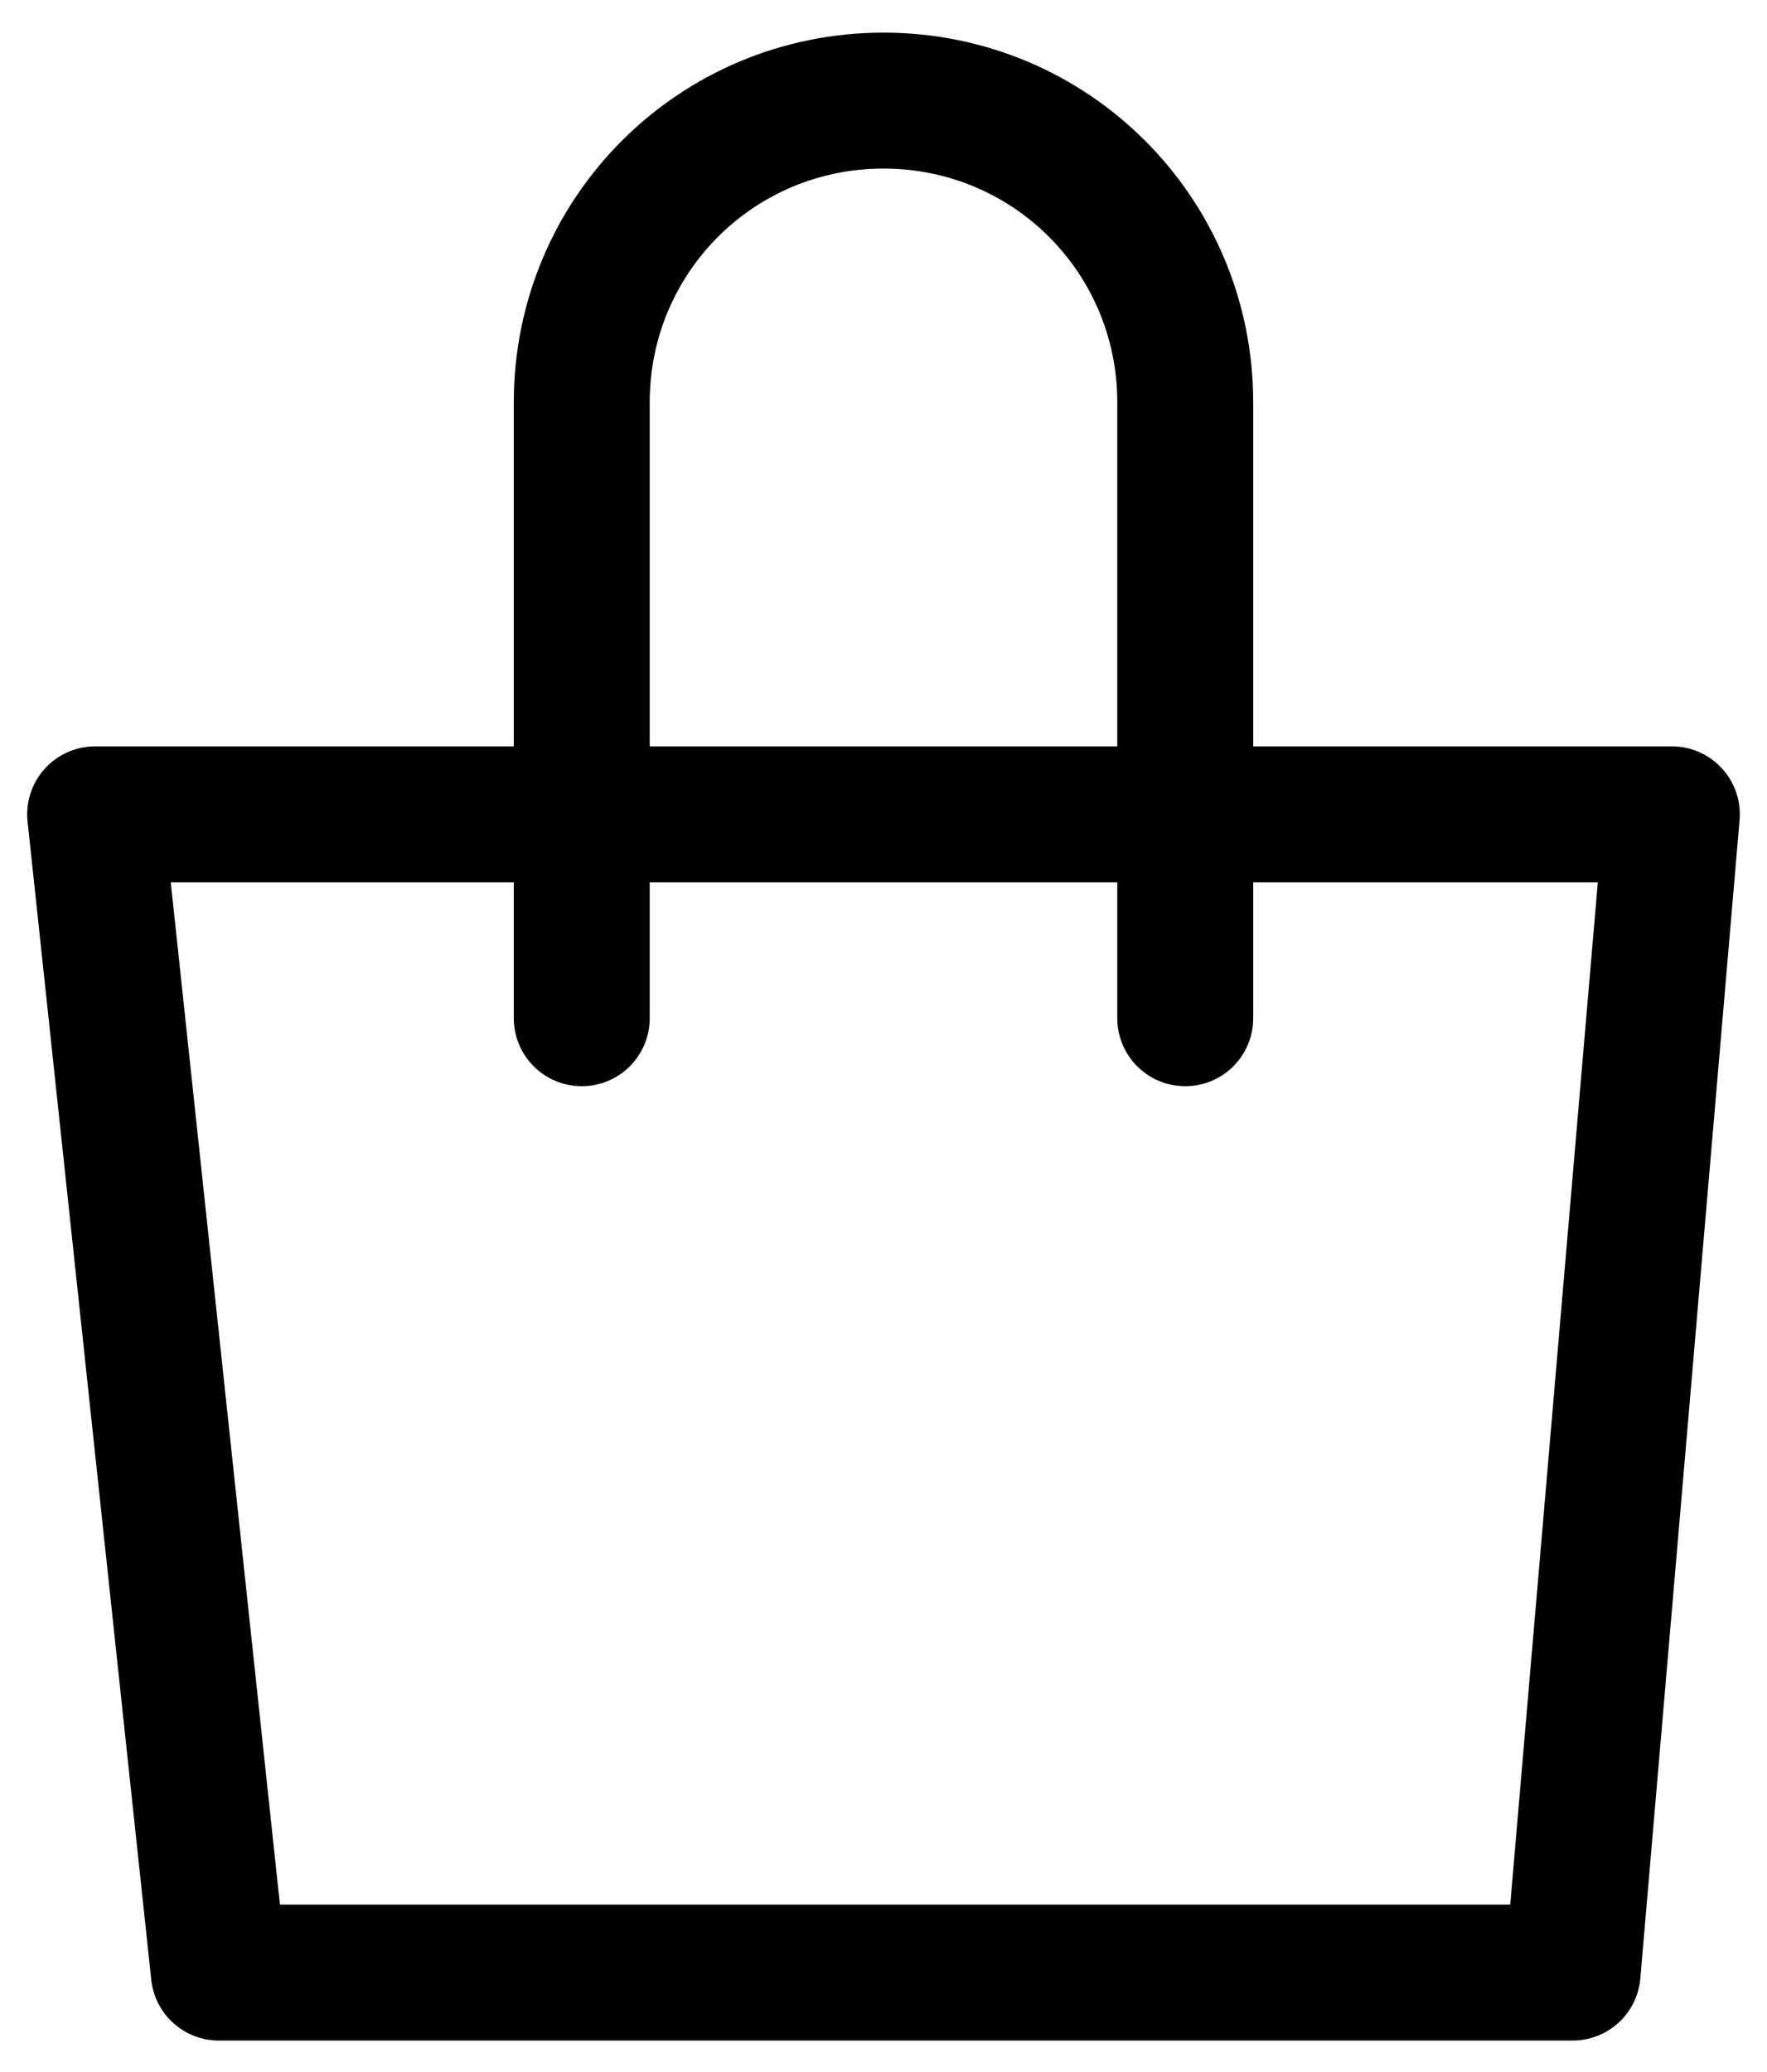
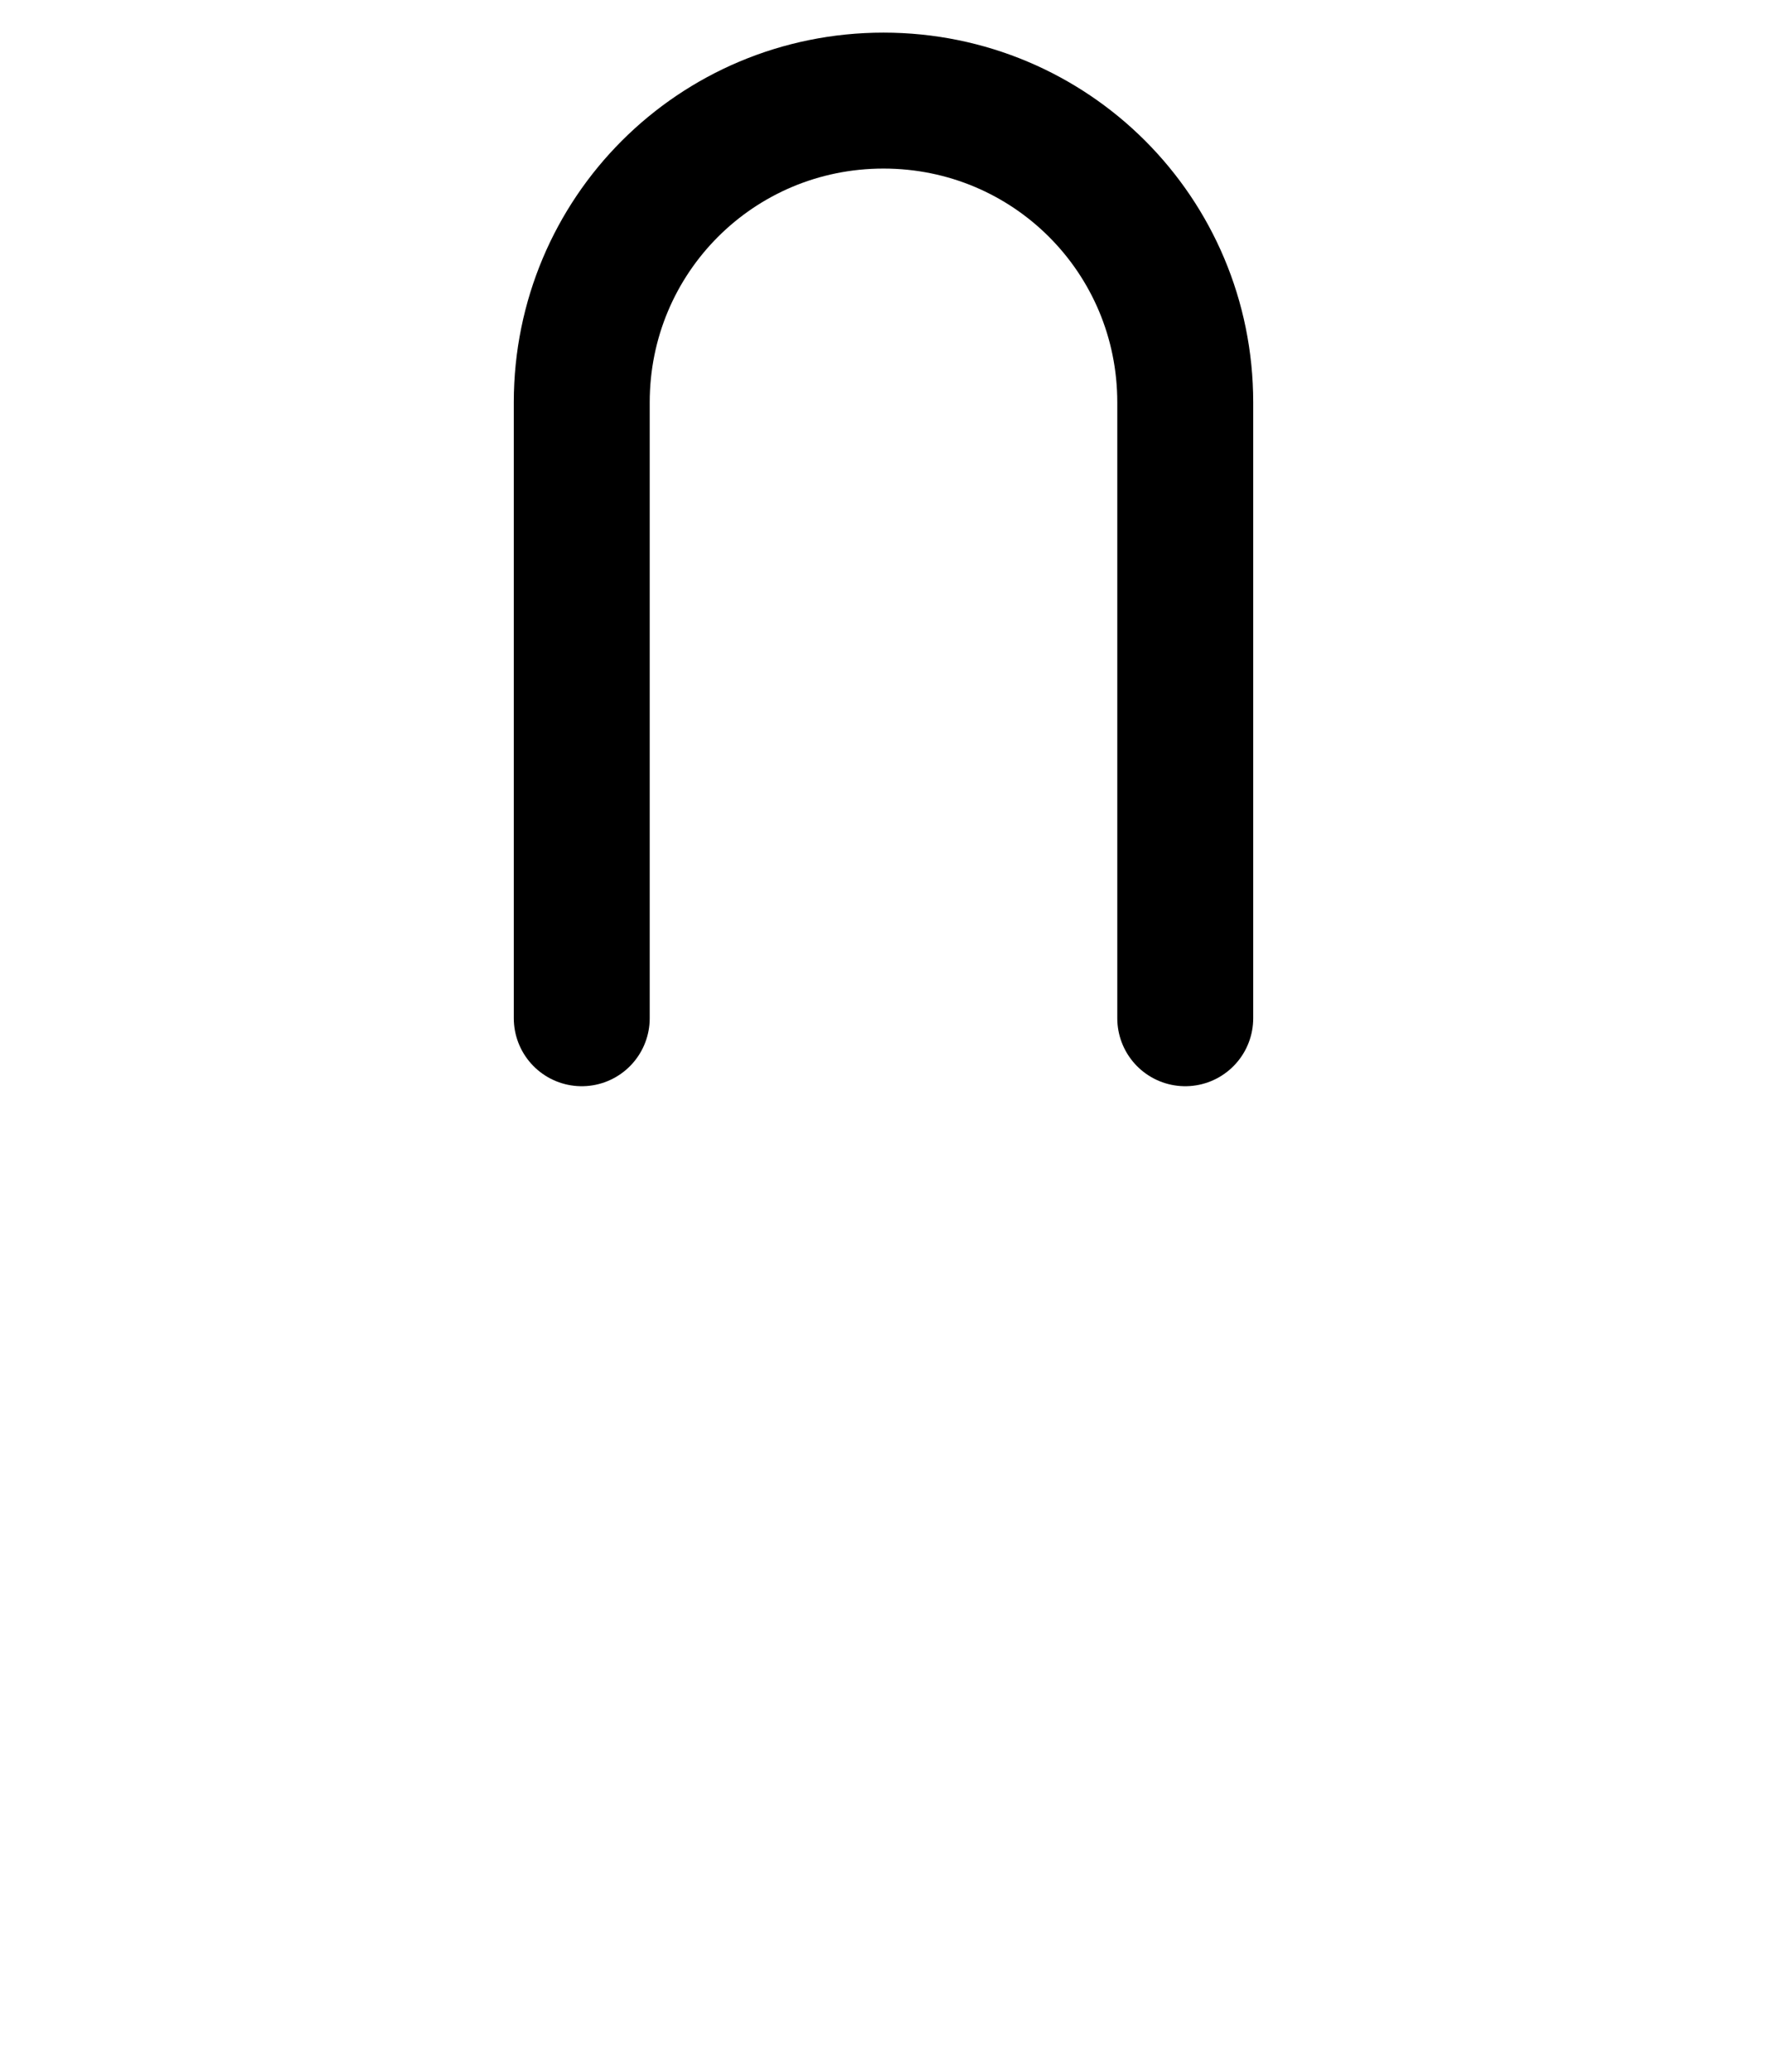
<svg xmlns="http://www.w3.org/2000/svg" version="1.1" id="a" x="0px" y="0px" viewBox="0 0 130 152.4" style="enable-background:new 0 0 130 152.4;" xml:space="preserve">
  <style type="text/css">
	.st0{fill:none;stroke:#000000;stroke-width:10;stroke-linecap:round;stroke-linejoin:round;}
</style>
-   <polygon class="st0" points="7,59.9 123,59.9 115.7,145.1 16.1,145.1 " />
  <path class="st0" d="M42.8,74.9V29.6c0-12.3,9.9-22.2,22.2-22.2l0,0c12.3,0,22.2,9.9,22.2,22.2v45.3" />
</svg>